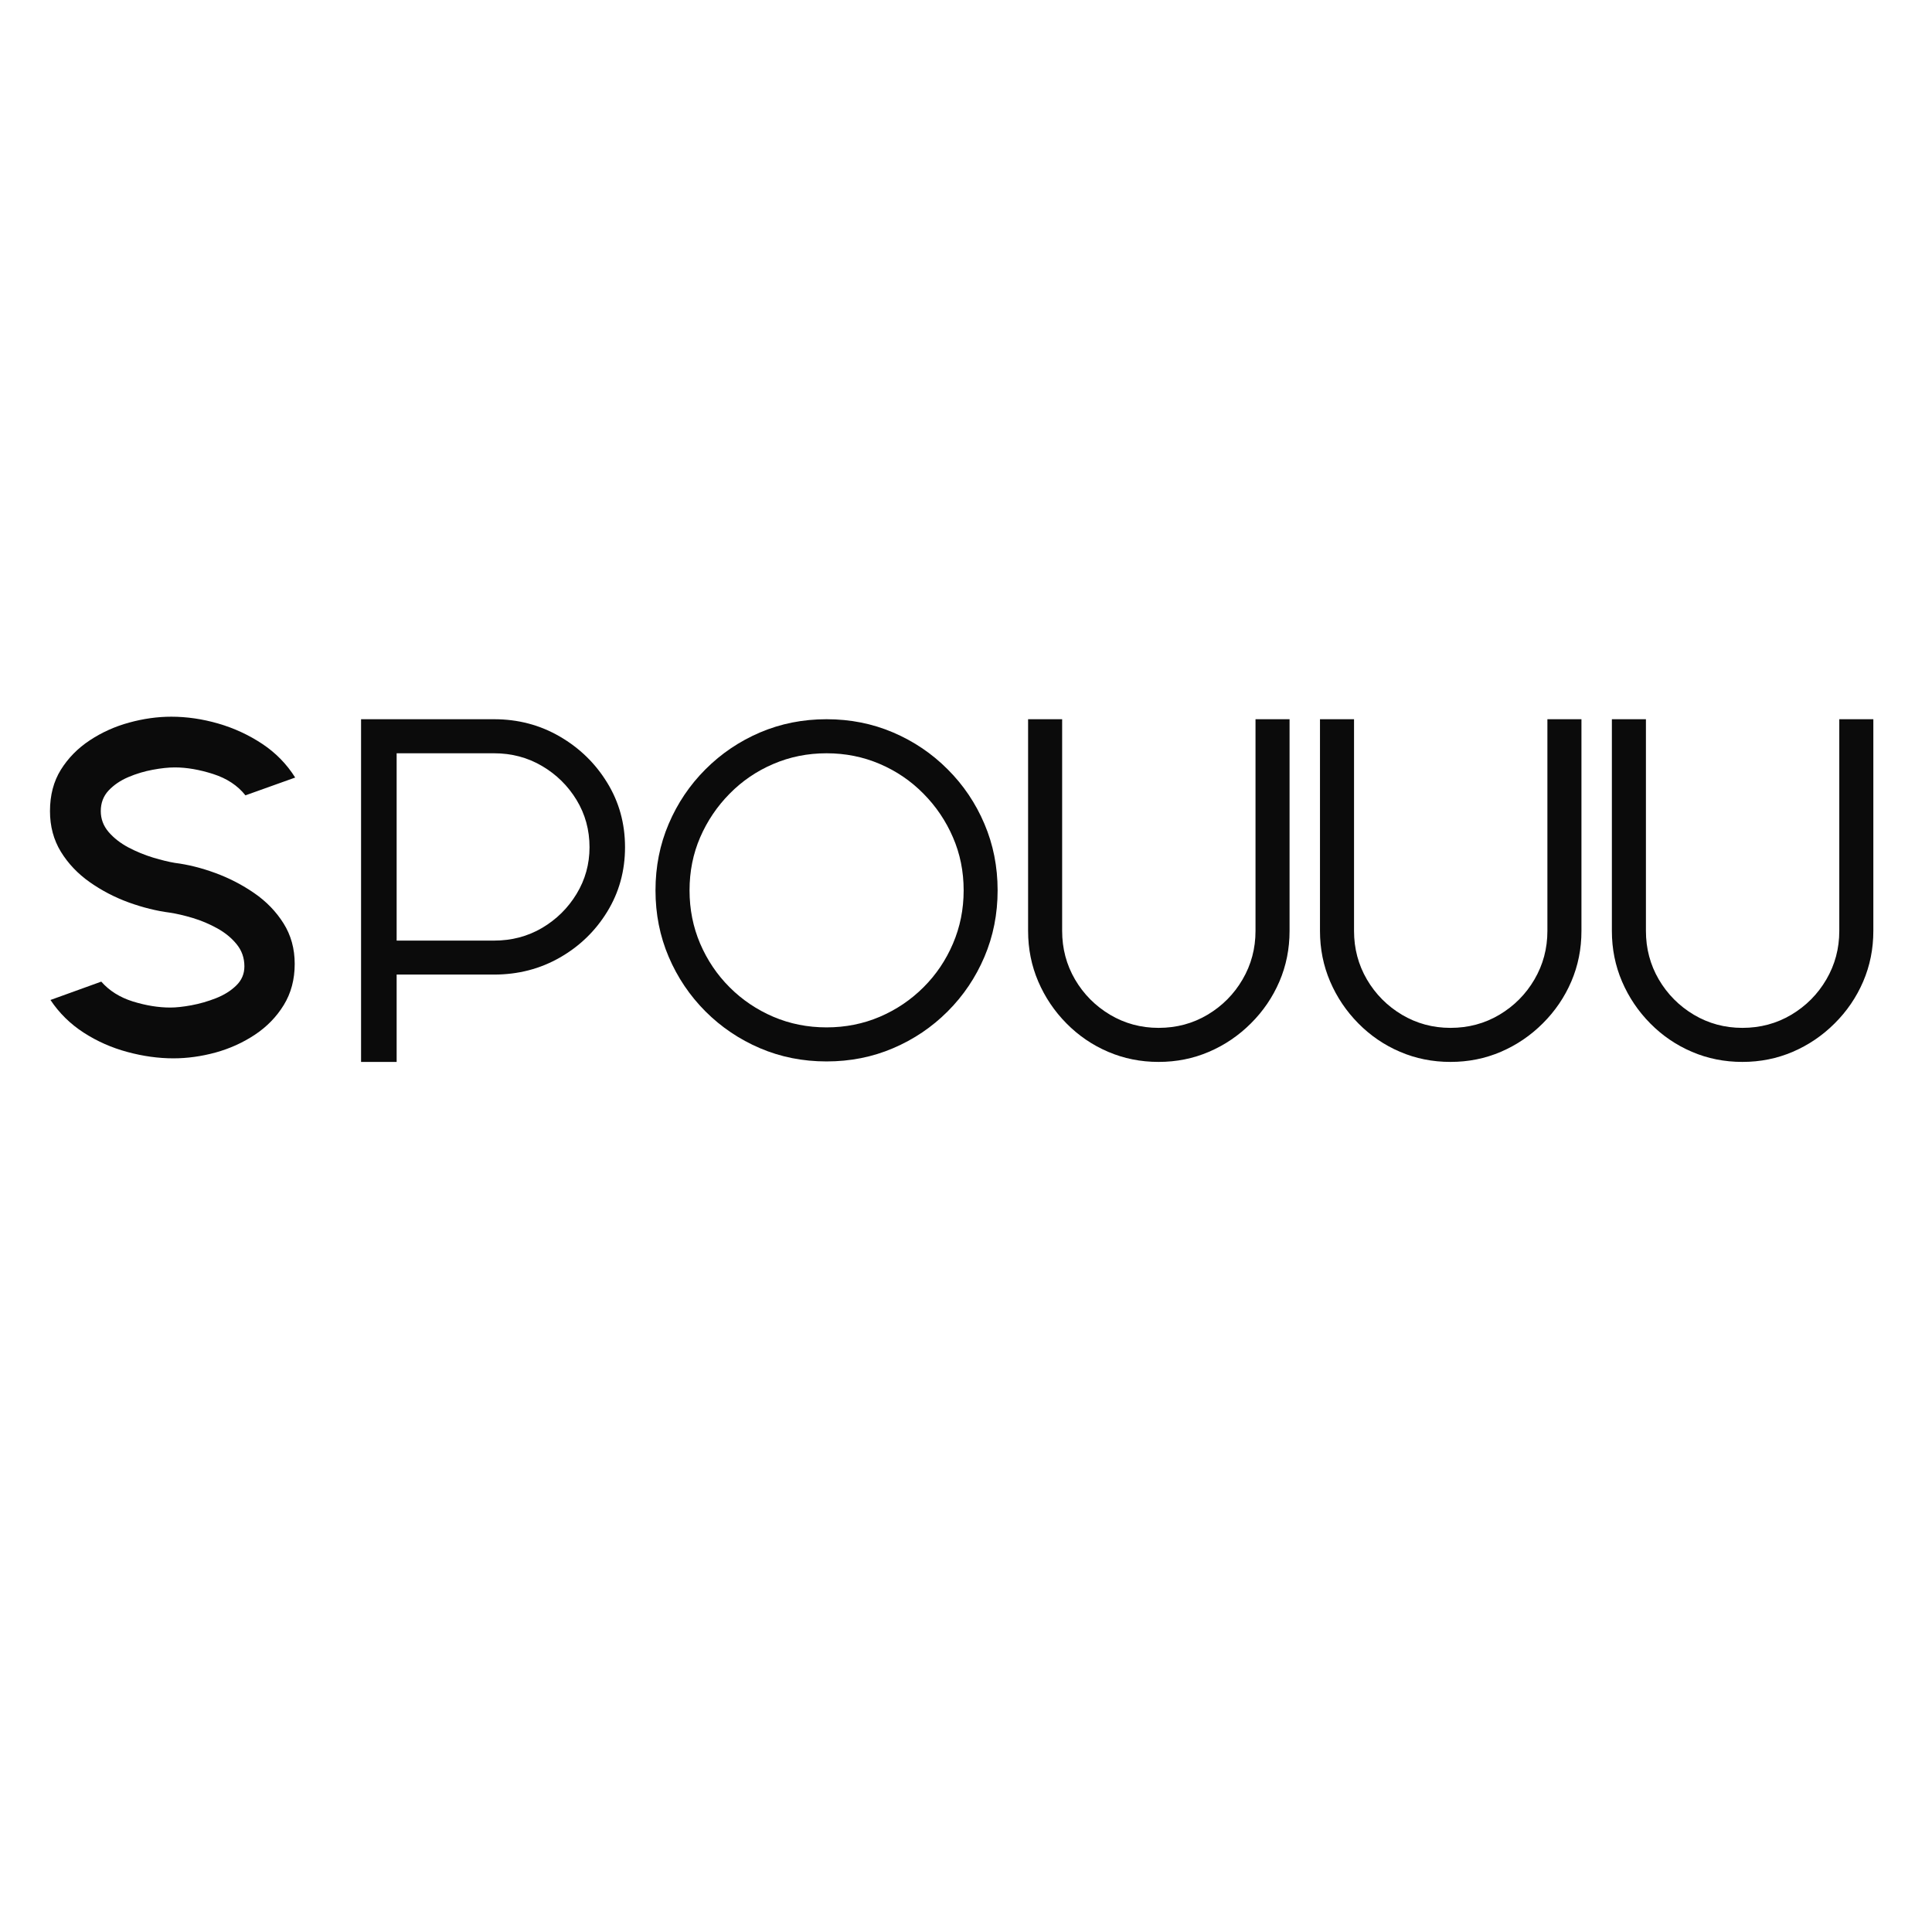
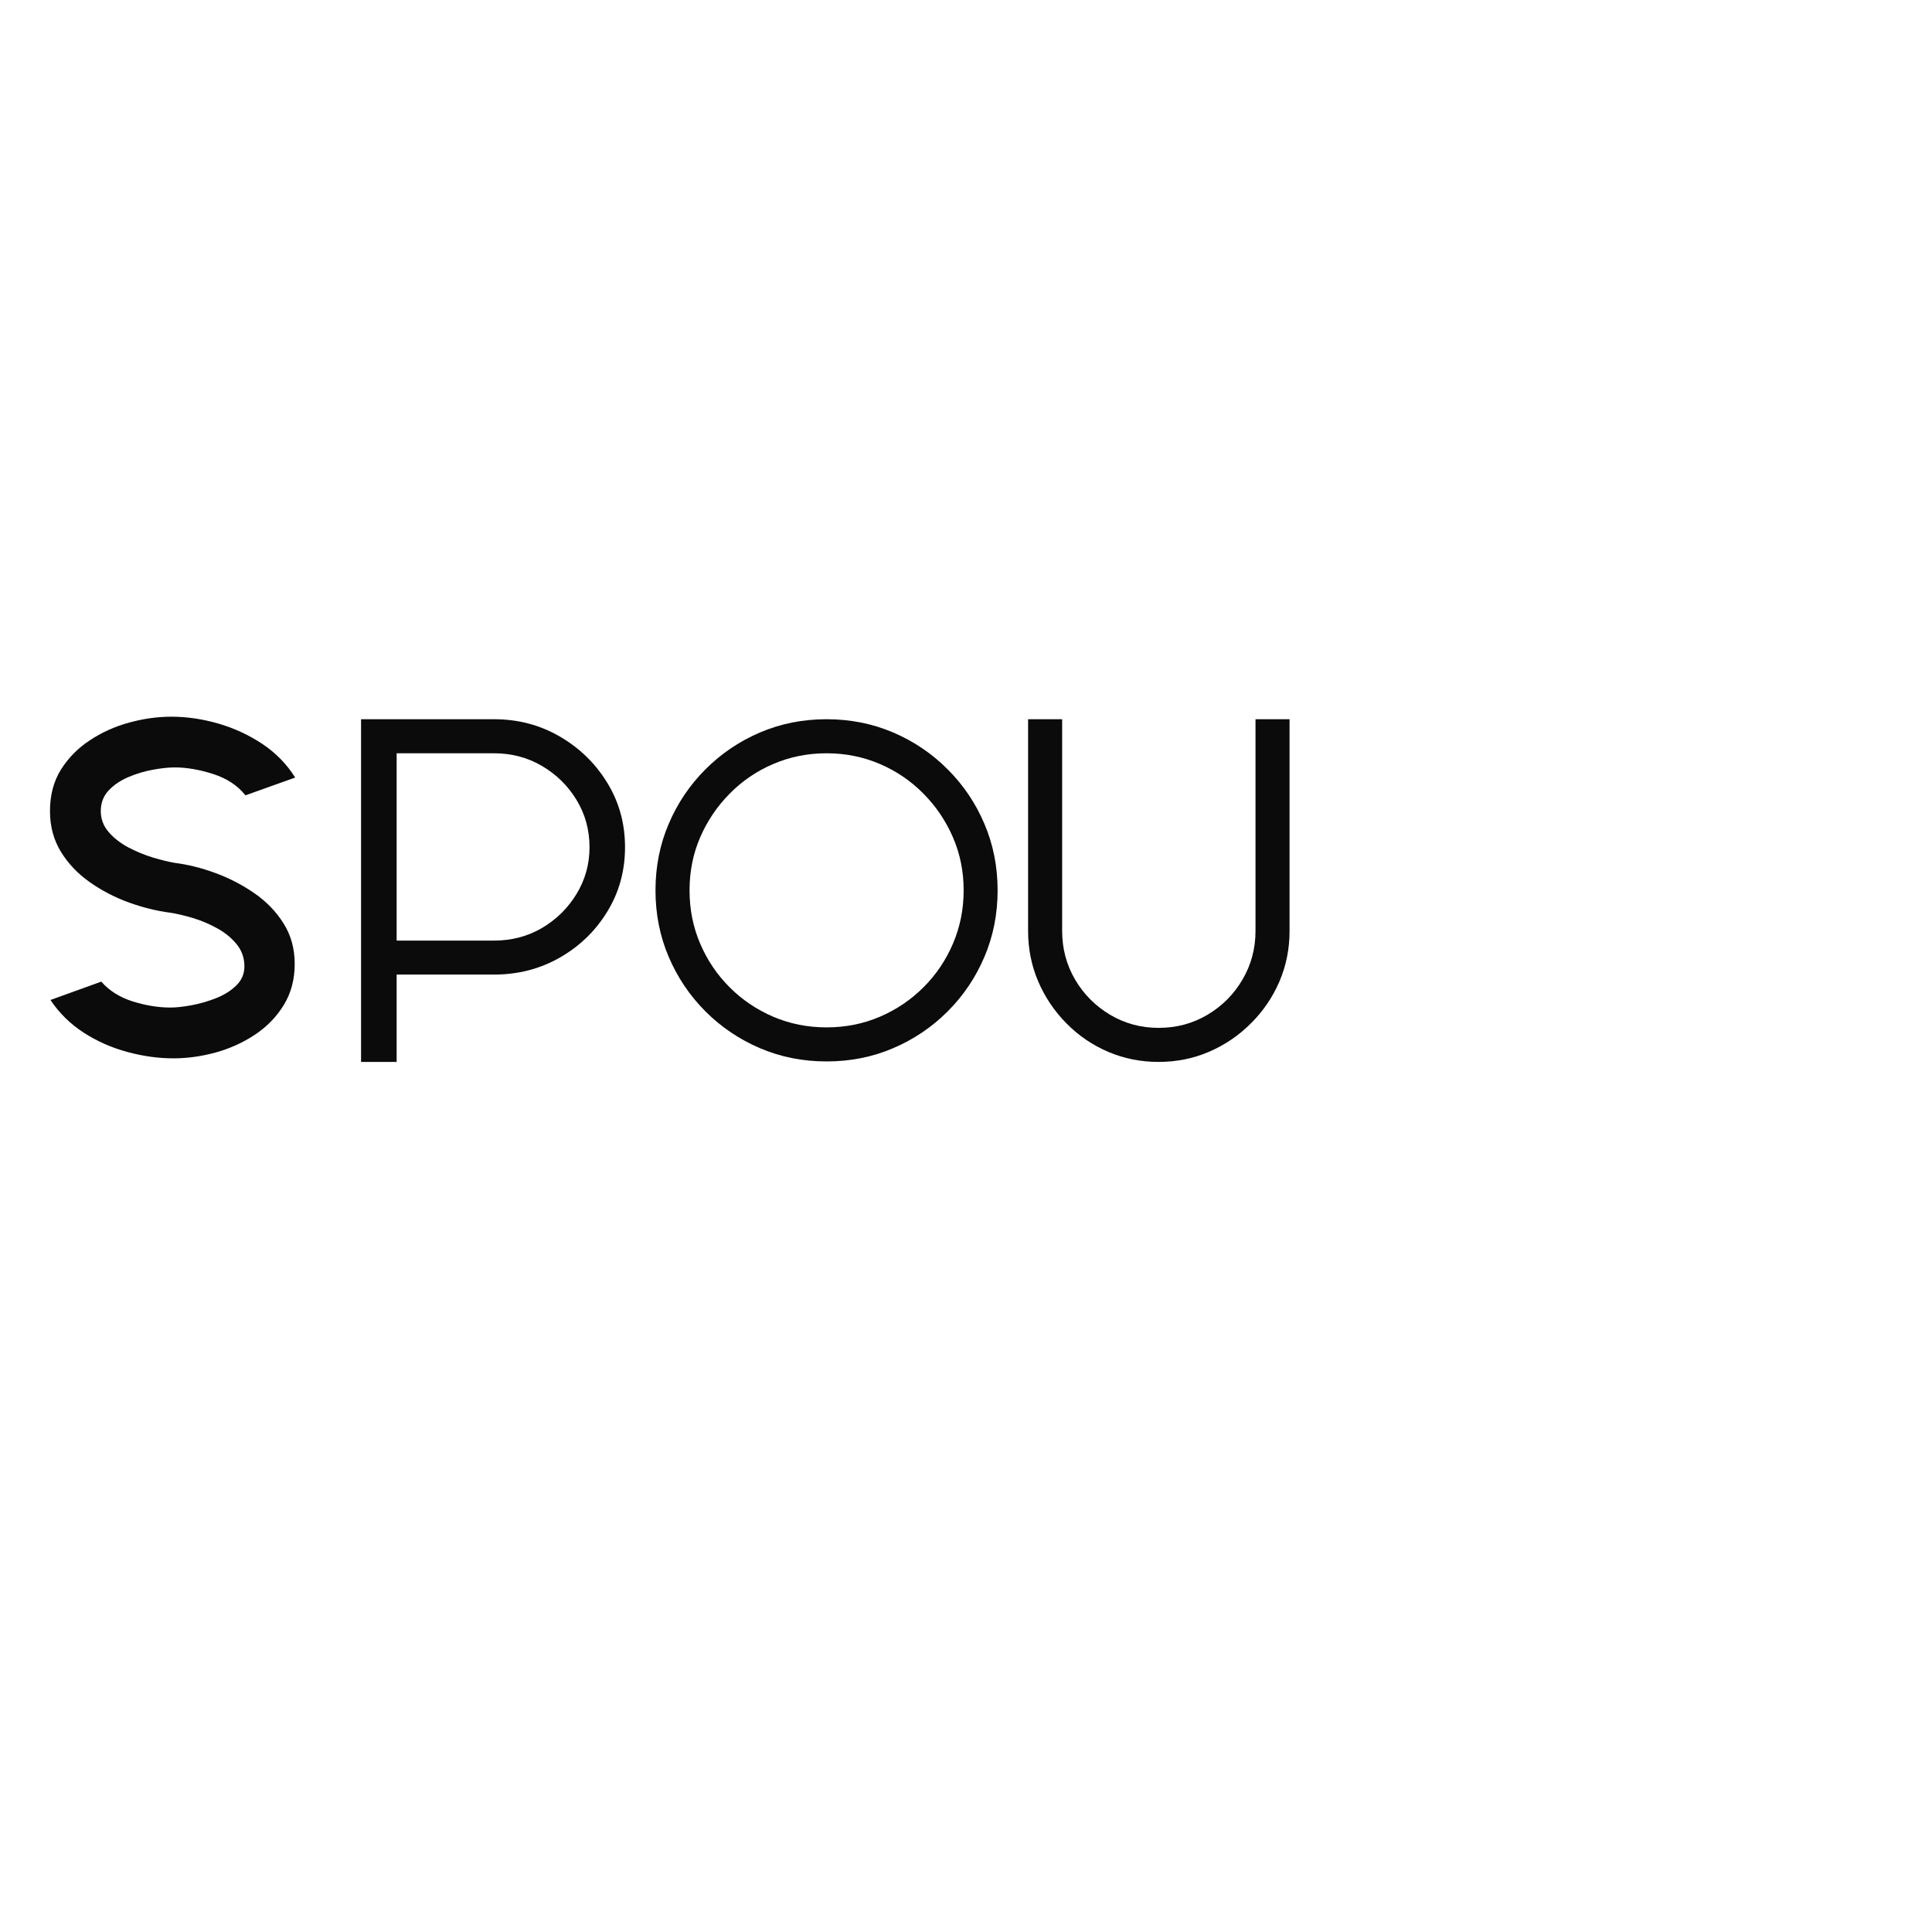
<svg xmlns="http://www.w3.org/2000/svg" width="500" viewBox="0 0 375 375" height="500" preserveAspectRatio="xMidYMid meet">
  <defs>
    <g />
  </defs>
-   <rect x="-37.5" width="450" fill="#ffffff" y="-37.5" height="450" fill-opacity="1" />
  <rect x="-37.5" width="450" fill="#ffffff" y="-37.5" height="450" fill-opacity="1" />
  <g fill="#0b0b0b" fill-opacity="1">
    <g transform="translate(6.749, 205.517)">
      <g>
        <path d="M 12.812 -48.078 C 12.812 -46.566 13.316 -45.219 14.328 -44.031 C 15.348 -42.852 16.629 -41.852 18.172 -41.031 C 19.723 -40.219 21.316 -39.562 22.953 -39.062 C 24.598 -38.57 26.008 -38.227 27.188 -38.031 C 29.75 -37.707 32.375 -37.051 35.062 -36.062 C 37.758 -35.07 40.273 -33.77 42.609 -32.156 C 44.941 -30.551 46.832 -28.598 48.281 -26.297 C 49.727 -24.004 50.453 -21.379 50.453 -18.422 C 50.453 -15.398 49.742 -12.738 48.328 -10.438 C 46.922 -8.145 45.051 -6.223 42.719 -4.672 C 40.383 -3.129 37.836 -1.977 35.078 -1.219 C 32.316 -0.469 29.594 -0.094 26.906 -0.094 C 24.008 -0.094 21.035 -0.504 17.984 -1.328 C 14.93 -2.148 12.102 -3.398 9.5 -5.078 C 6.906 -6.754 4.754 -8.867 3.047 -11.422 L 12.906 -14.984 C 14.477 -13.203 16.531 -11.914 19.062 -11.125 C 21.594 -10.344 24.008 -9.953 26.312 -9.953 C 27.426 -9.953 28.785 -10.098 30.391 -10.391 C 32.004 -10.691 33.598 -11.148 35.172 -11.766 C 36.754 -12.391 38.066 -13.211 39.109 -14.234 C 40.16 -15.254 40.688 -16.488 40.688 -17.938 C 40.688 -19.57 40.191 -21 39.203 -22.219 C 38.223 -23.438 36.961 -24.473 35.422 -25.328 C 33.879 -26.18 32.285 -26.852 30.641 -27.344 C 29.004 -27.832 27.523 -28.176 26.203 -28.375 C 23.641 -28.707 20.992 -29.363 18.266 -30.344 C 15.547 -31.332 13.02 -32.645 10.688 -34.281 C 8.352 -35.926 6.477 -37.898 5.062 -40.203 C 3.656 -42.504 2.953 -45.129 2.953 -48.078 C 2.953 -51.172 3.656 -53.848 5.062 -56.109 C 6.477 -58.379 8.352 -60.285 10.688 -61.828 C 13.02 -63.367 15.566 -64.516 18.328 -65.266 C 21.086 -66.023 23.812 -66.406 26.5 -66.406 C 29.52 -66.406 32.555 -65.961 35.609 -65.078 C 38.672 -64.191 41.516 -62.879 44.141 -61.141 C 46.766 -59.398 48.898 -57.219 50.547 -54.594 L 40.891 -51.141 C 39.379 -53.047 37.289 -54.426 34.625 -55.281 C 31.969 -56.133 29.488 -56.562 27.188 -56.562 C 25.945 -56.562 24.52 -56.41 22.906 -56.109 C 21.301 -55.816 19.723 -55.344 18.172 -54.688 C 16.629 -54.031 15.348 -53.16 14.328 -52.078 C 13.316 -50.992 12.812 -49.66 12.812 -48.078 Z M 12.812 -48.078 " />
      </g>
    </g>
  </g>
  <g fill="#0b0b0b" fill-opacity="1">
    <g transform="translate(67.129, 206.117)">
      <g>
        <path d="M 2.953 -66.516 L 28.766 -66.516 C 33.43 -66.516 37.688 -65.395 41.531 -63.156 C 45.375 -60.926 48.441 -57.938 50.734 -54.188 C 53.035 -50.445 54.188 -46.273 54.188 -41.672 C 54.188 -37.078 53.035 -32.906 50.734 -29.156 C 48.441 -25.414 45.375 -22.445 41.531 -20.25 C 37.688 -18.051 33.43 -16.953 28.766 -16.953 L 9.859 -16.953 L 9.859 0 L 2.953 0 Z M 9.859 -23.547 L 28.766 -23.547 C 32.18 -23.547 35.285 -24.363 38.078 -26 C 40.867 -27.645 43.102 -29.848 44.781 -32.609 C 46.457 -35.367 47.297 -38.391 47.297 -41.672 C 47.297 -45.023 46.457 -48.082 44.781 -50.844 C 43.102 -53.602 40.867 -55.801 38.078 -57.438 C 35.285 -59.082 32.18 -59.906 28.766 -59.906 L 9.859 -59.906 Z M 9.859 -23.547 " />
      </g>
    </g>
  </g>
  <g fill="#0b0b0b" fill-opacity="1">
    <g transform="translate(124.278, 206.117)">
      <g>
        <path d="M 36.156 -66.516 C 40.758 -66.516 45.062 -65.66 49.062 -63.953 C 53.07 -62.242 56.602 -59.859 59.656 -56.797 C 62.719 -53.742 65.098 -50.211 66.797 -46.203 C 68.504 -42.203 69.359 -37.898 69.359 -33.297 C 69.359 -28.703 68.504 -24.398 66.797 -20.391 C 65.098 -16.391 62.719 -12.859 59.656 -9.797 C 56.602 -6.742 53.07 -4.363 49.062 -2.656 C 45.062 -0.945 40.758 -0.094 36.156 -0.094 C 31.562 -0.094 27.258 -0.945 23.25 -2.656 C 19.25 -4.363 15.719 -6.742 12.656 -9.797 C 9.602 -12.859 7.223 -16.391 5.516 -20.391 C 3.805 -24.398 2.953 -28.703 2.953 -33.297 C 2.953 -37.898 3.805 -42.203 5.516 -46.203 C 7.223 -50.211 9.602 -53.742 12.656 -56.797 C 15.719 -59.859 19.25 -62.242 23.25 -63.953 C 27.258 -65.66 31.562 -66.516 36.156 -66.516 Z M 36.156 -6.703 C 39.832 -6.703 43.281 -7.391 46.5 -8.766 C 49.719 -10.148 52.539 -12.055 54.969 -14.484 C 57.406 -16.91 59.312 -19.734 60.688 -22.953 C 62.07 -26.172 62.766 -29.617 62.766 -33.297 C 62.766 -36.984 62.07 -40.414 60.688 -43.594 C 59.312 -46.781 57.406 -49.602 54.969 -52.062 C 52.539 -54.531 49.719 -56.453 46.5 -57.828 C 43.281 -59.211 39.832 -59.906 36.156 -59.906 C 32.477 -59.906 29.031 -59.211 25.812 -57.828 C 22.594 -56.453 19.77 -54.531 17.344 -52.062 C 14.914 -49.602 13.008 -46.781 11.625 -43.594 C 10.25 -40.414 9.562 -36.984 9.562 -33.297 C 9.562 -29.617 10.25 -26.172 11.625 -22.953 C 13.008 -19.734 14.914 -16.91 17.344 -14.484 C 19.77 -12.055 22.594 -10.148 25.812 -8.766 C 29.031 -7.391 32.477 -6.703 36.156 -6.703 Z M 36.156 -6.703 " />
      </g>
    </g>
  </g>
  <g fill="#0b0b0b" fill-opacity="1">
    <g transform="translate(196.6, 206.117)">
      <g>
        <path d="M 47.094 -66.516 L 53.703 -66.516 L 53.703 -25.422 C 53.703 -21.941 53.047 -18.672 51.734 -15.609 C 50.422 -12.555 48.578 -9.848 46.203 -7.484 C 43.836 -5.117 41.129 -3.281 38.078 -1.969 C 35.023 -0.656 31.758 0 28.281 0 C 24.801 0 21.531 -0.656 18.469 -1.969 C 15.414 -3.281 12.723 -5.117 10.391 -7.484 C 8.055 -9.848 6.234 -12.555 4.922 -15.609 C 3.609 -18.672 2.953 -21.941 2.953 -25.422 L 2.953 -66.516 L 9.562 -66.516 L 9.562 -25.422 C 9.562 -22.004 10.395 -18.863 12.062 -16 C 13.738 -13.145 16.004 -10.863 18.859 -9.156 C 21.723 -7.457 24.863 -6.609 28.281 -6.609 C 31.758 -6.609 34.926 -7.457 37.781 -9.156 C 40.645 -10.863 42.91 -13.145 44.578 -16 C 46.254 -18.863 47.094 -22.004 47.094 -25.422 Z M 47.094 -66.516 " />
      </g>
    </g>
  </g>
  <g fill="#0b0b0b" fill-opacity="1">
    <g transform="translate(253.255, 206.117)">
      <g>
-         <path d="M 47.094 -66.516 L 53.703 -66.516 L 53.703 -25.422 C 53.703 -21.941 53.047 -18.672 51.734 -15.609 C 50.422 -12.555 48.578 -9.848 46.203 -7.484 C 43.836 -5.117 41.129 -3.281 38.078 -1.969 C 35.023 -0.656 31.758 0 28.281 0 C 24.801 0 21.531 -0.656 18.469 -1.969 C 15.414 -3.281 12.723 -5.117 10.391 -7.484 C 8.055 -9.848 6.234 -12.555 4.922 -15.609 C 3.609 -18.672 2.953 -21.941 2.953 -25.422 L 2.953 -66.516 L 9.562 -66.516 L 9.562 -25.422 C 9.562 -22.004 10.395 -18.863 12.062 -16 C 13.738 -13.145 16.004 -10.863 18.859 -9.156 C 21.723 -7.457 24.863 -6.609 28.281 -6.609 C 31.758 -6.609 34.926 -7.457 37.781 -9.156 C 40.645 -10.863 42.91 -13.145 44.578 -16 C 46.254 -18.863 47.094 -22.004 47.094 -25.422 Z M 47.094 -66.516 " />
-       </g>
+         </g>
    </g>
  </g>
  <g fill="#0b0b0b" fill-opacity="1">
    <g transform="translate(309.911, 206.117)">
      <g>
-         <path d="M 47.094 -66.516 L 53.703 -66.516 L 53.703 -25.422 C 53.703 -21.941 53.047 -18.672 51.734 -15.609 C 50.422 -12.555 48.578 -9.848 46.203 -7.484 C 43.836 -5.117 41.129 -3.281 38.078 -1.969 C 35.023 -0.656 31.758 0 28.281 0 C 24.801 0 21.531 -0.656 18.469 -1.969 C 15.414 -3.281 12.723 -5.117 10.391 -7.484 C 8.055 -9.848 6.234 -12.555 4.922 -15.609 C 3.609 -18.672 2.953 -21.941 2.953 -25.422 L 2.953 -66.516 L 9.562 -66.516 L 9.562 -25.422 C 9.562 -22.004 10.395 -18.863 12.062 -16 C 13.738 -13.145 16.004 -10.863 18.859 -9.156 C 21.723 -7.457 24.863 -6.609 28.281 -6.609 C 31.758 -6.609 34.926 -7.457 37.781 -9.156 C 40.645 -10.863 42.91 -13.145 44.578 -16 C 46.254 -18.863 47.094 -22.004 47.094 -25.422 Z M 47.094 -66.516 " />
-       </g>
+         </g>
    </g>
  </g>
</svg>